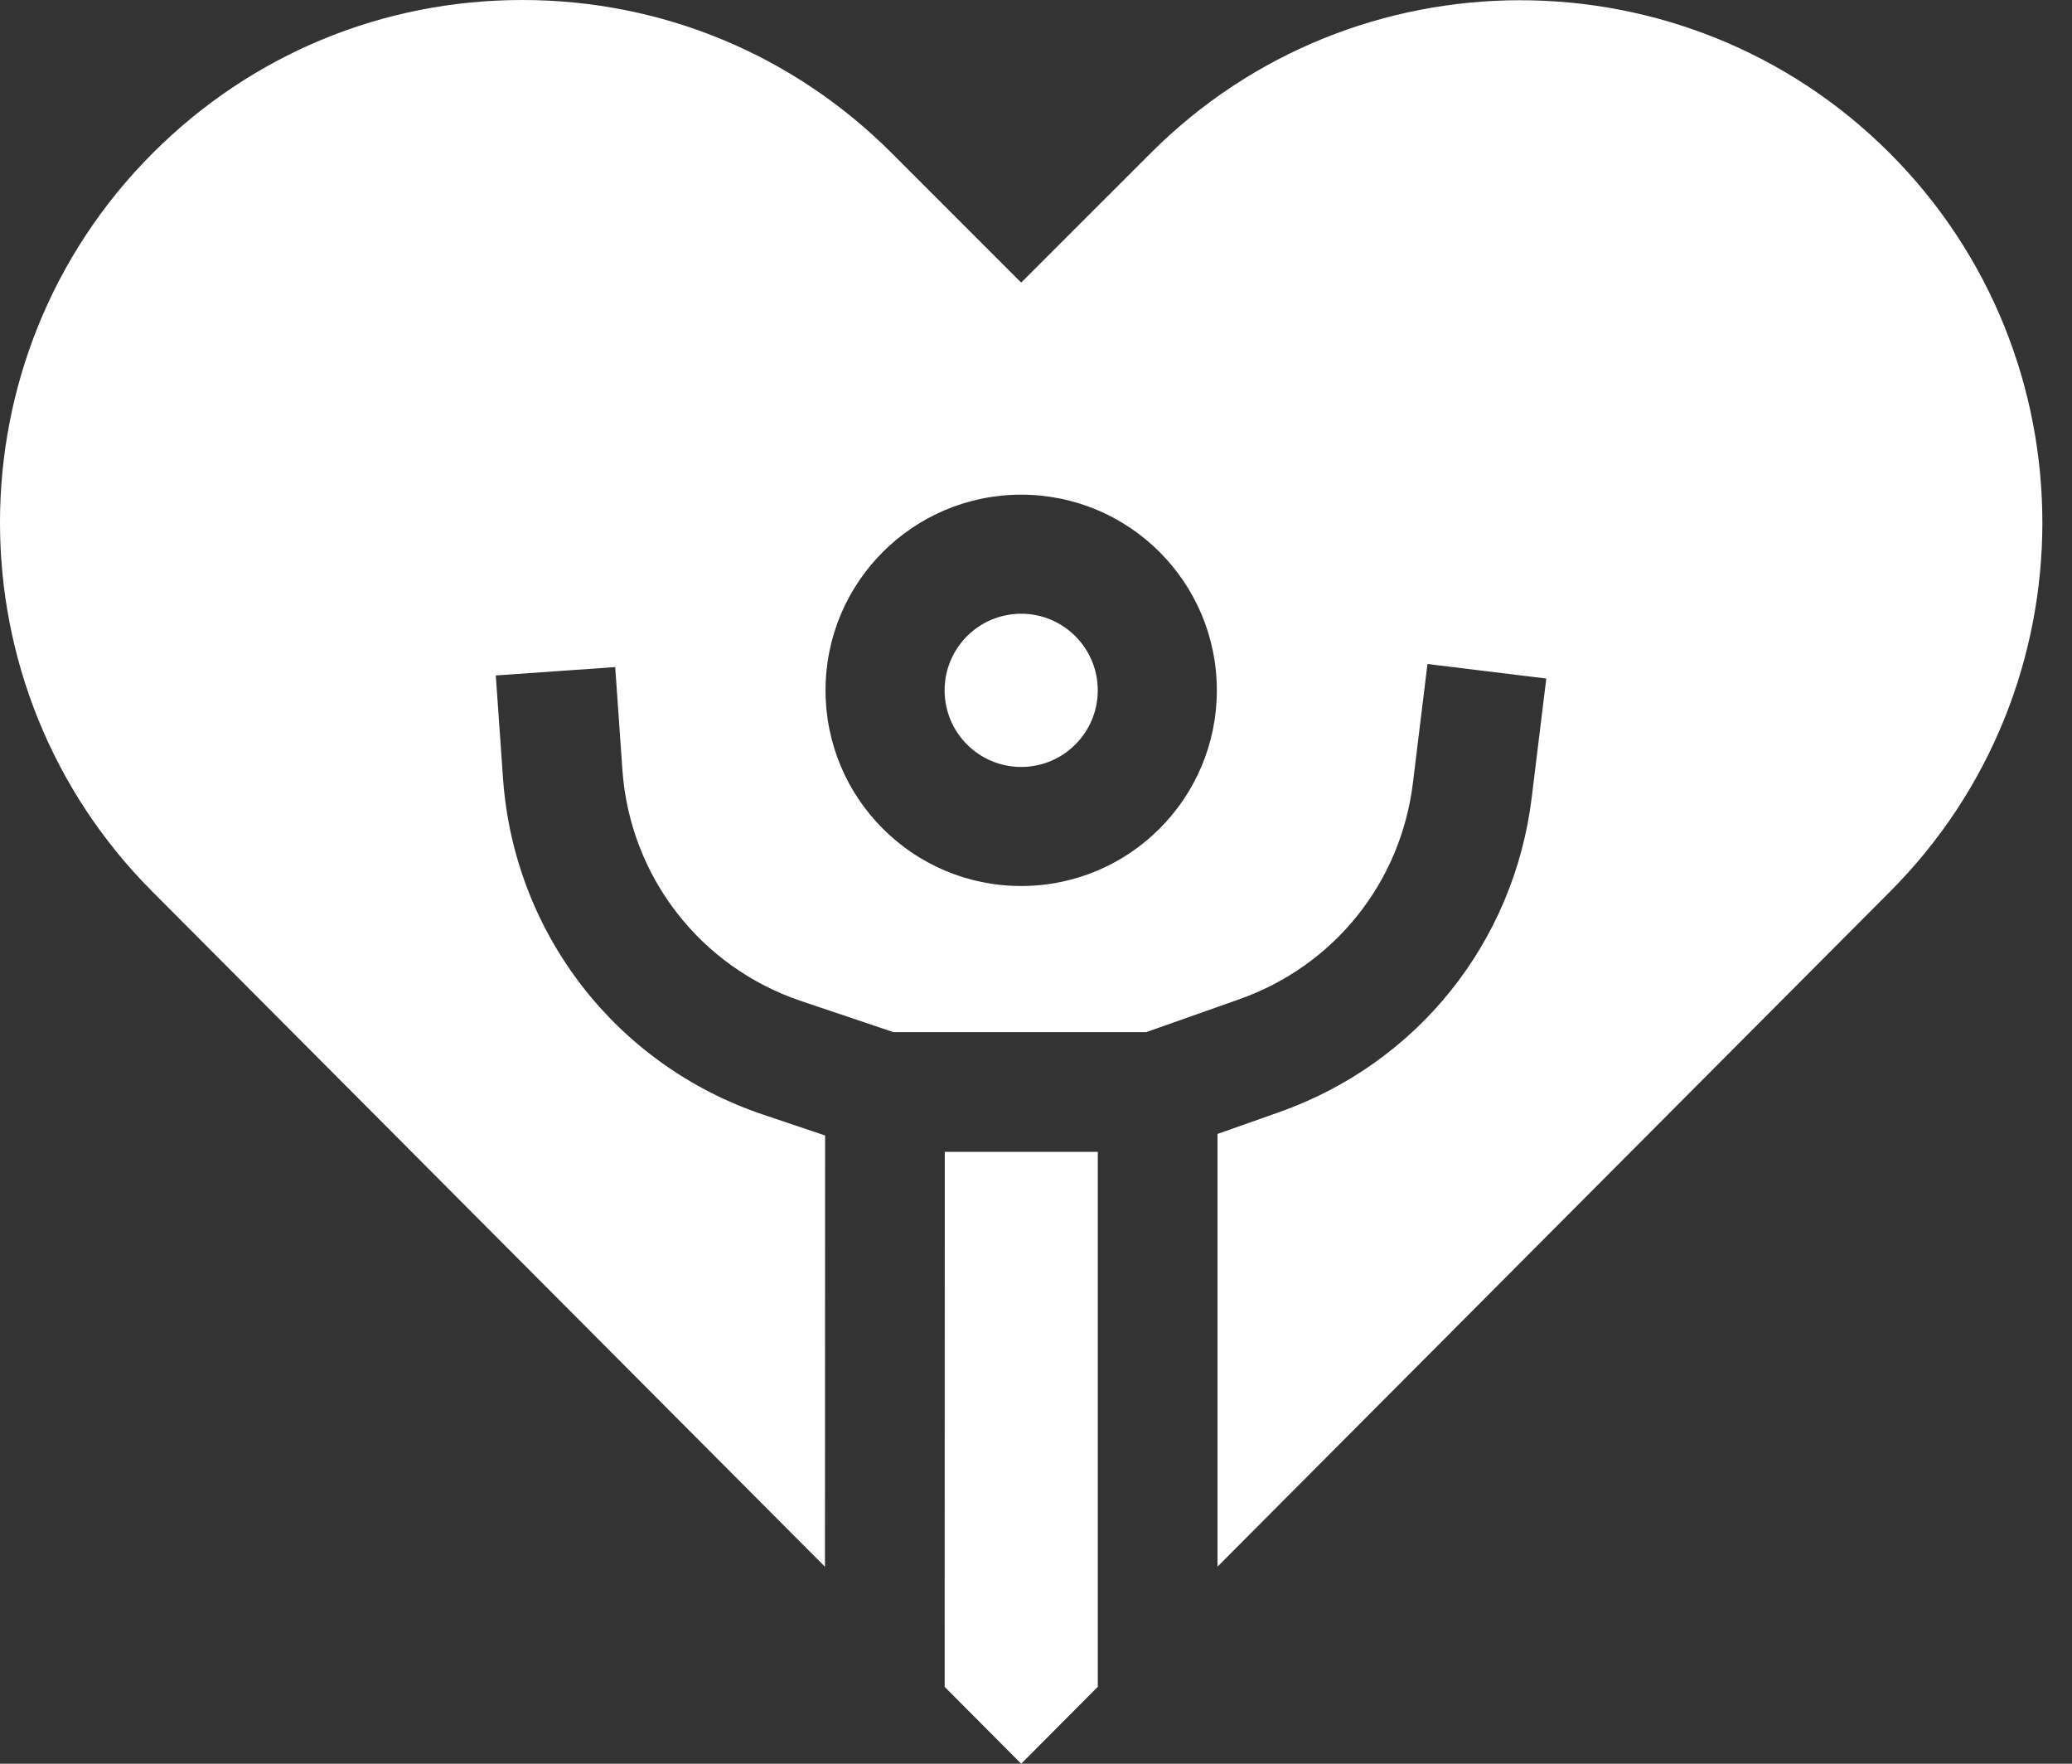
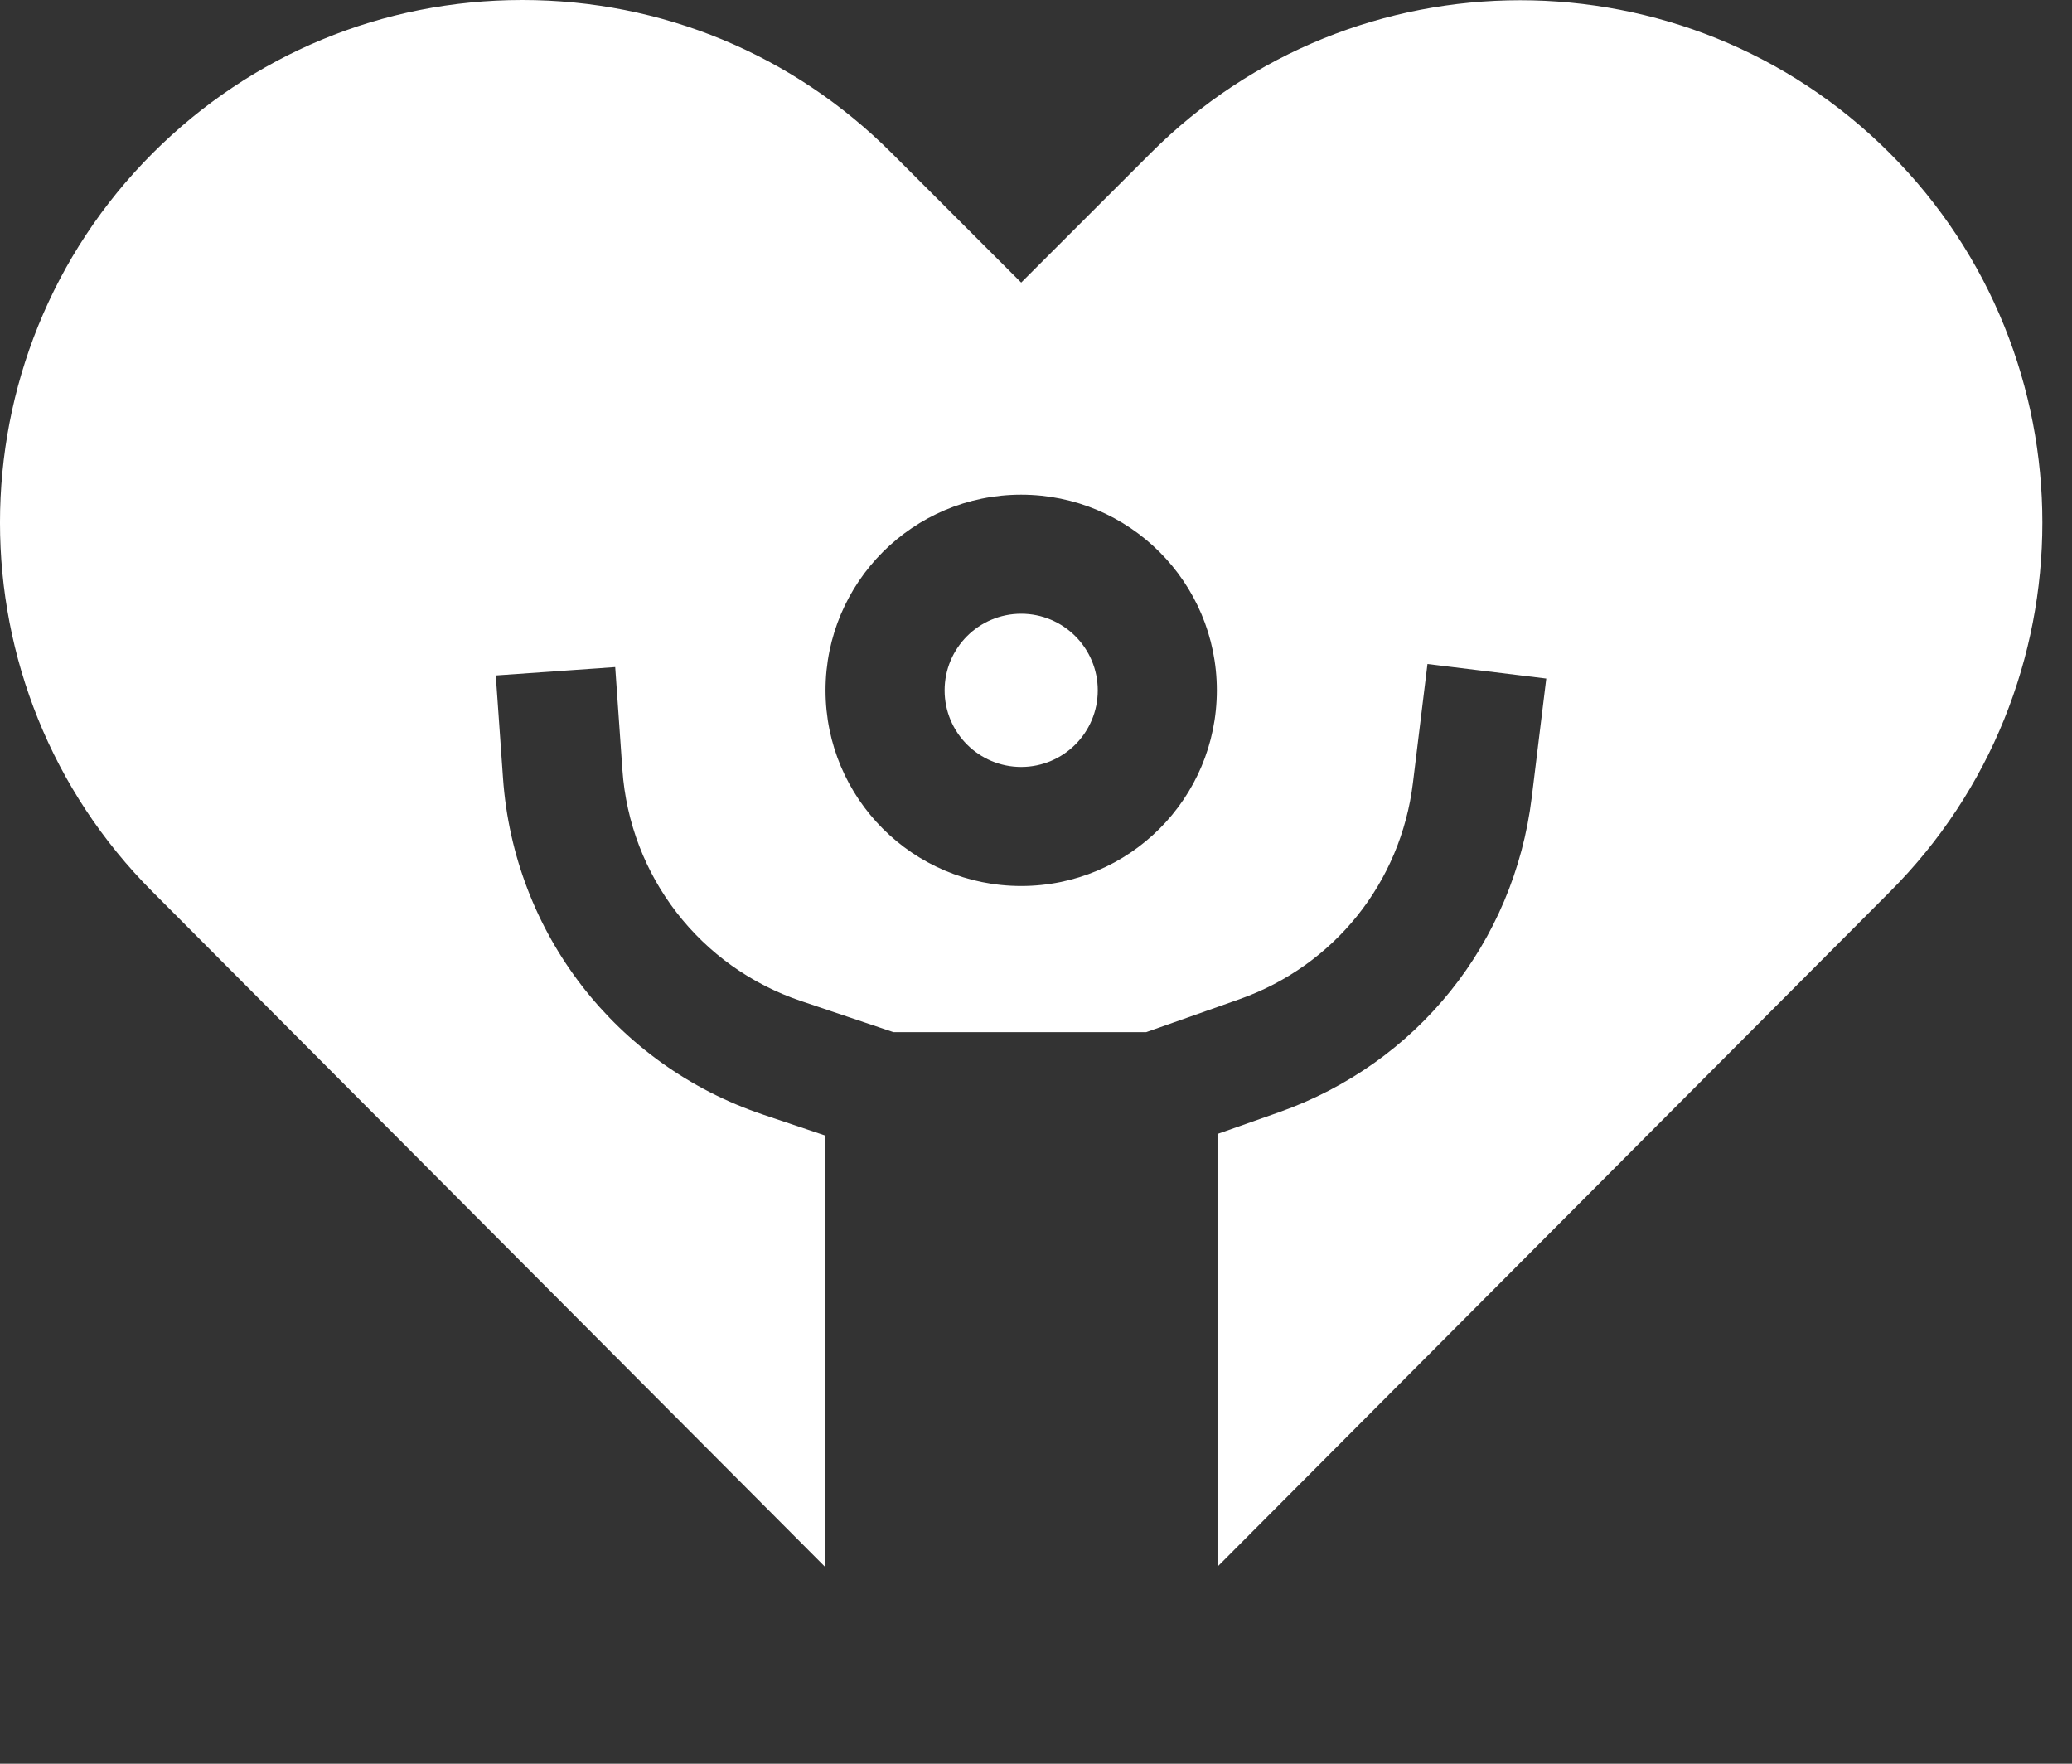
<svg xmlns="http://www.w3.org/2000/svg" width="47" height="40" viewBox="0 0 47 40" fill="none">
  <rect x="0" y="0" width="47" height="40" fill="#333333" stroke="none" />
  <path d="M42.863 3.471C38.242 -1.15 30.723 -1.15 26.103 3.471L23.164 6.409L20.226 3.471C17.988 1.233 15.011 0 11.846 0C8.68 9.04846e-05 5.704 1.233 3.466 3.471C-1.155 8.092 -1.155 15.61 3.463 20.228L18.713 35.533L18.716 25.752L17.305 25.277C13.97 24.153 11.656 21.159 11.41 17.648L11.246 15.319L13.955 15.129L14.118 17.458C14.287 19.872 15.879 21.931 18.172 22.703L20.265 23.408H26.001L28.11 22.663C30.263 21.902 31.773 20.022 32.05 17.755L32.38 15.059L35.075 15.389L34.745 18.085C34.342 21.381 32.146 24.117 29.014 25.224L27.617 25.717V35.531L42.863 20.231C47.483 15.611 47.483 8.092 42.863 3.471ZM23.164 20.094C20.713 20.094 18.726 18.107 18.726 15.656C18.726 13.206 20.713 11.219 23.164 11.219C25.615 11.219 27.602 13.205 27.602 15.656C27.602 18.108 25.615 20.094 23.164 20.094Z" fill="white" />
  <path d="M23.164 17.394C24.123 17.394 24.901 16.616 24.901 15.657C24.901 14.697 24.123 13.919 23.164 13.919C22.204 13.919 21.427 14.697 21.427 15.657C21.427 16.616 22.204 17.394 23.164 17.394Z" fill="white" />
-   <path d="M21.431 26.123L21.428 38.257L23.164 40L24.902 38.255L24.902 26.123H21.431Z" fill="white" />
</svg>